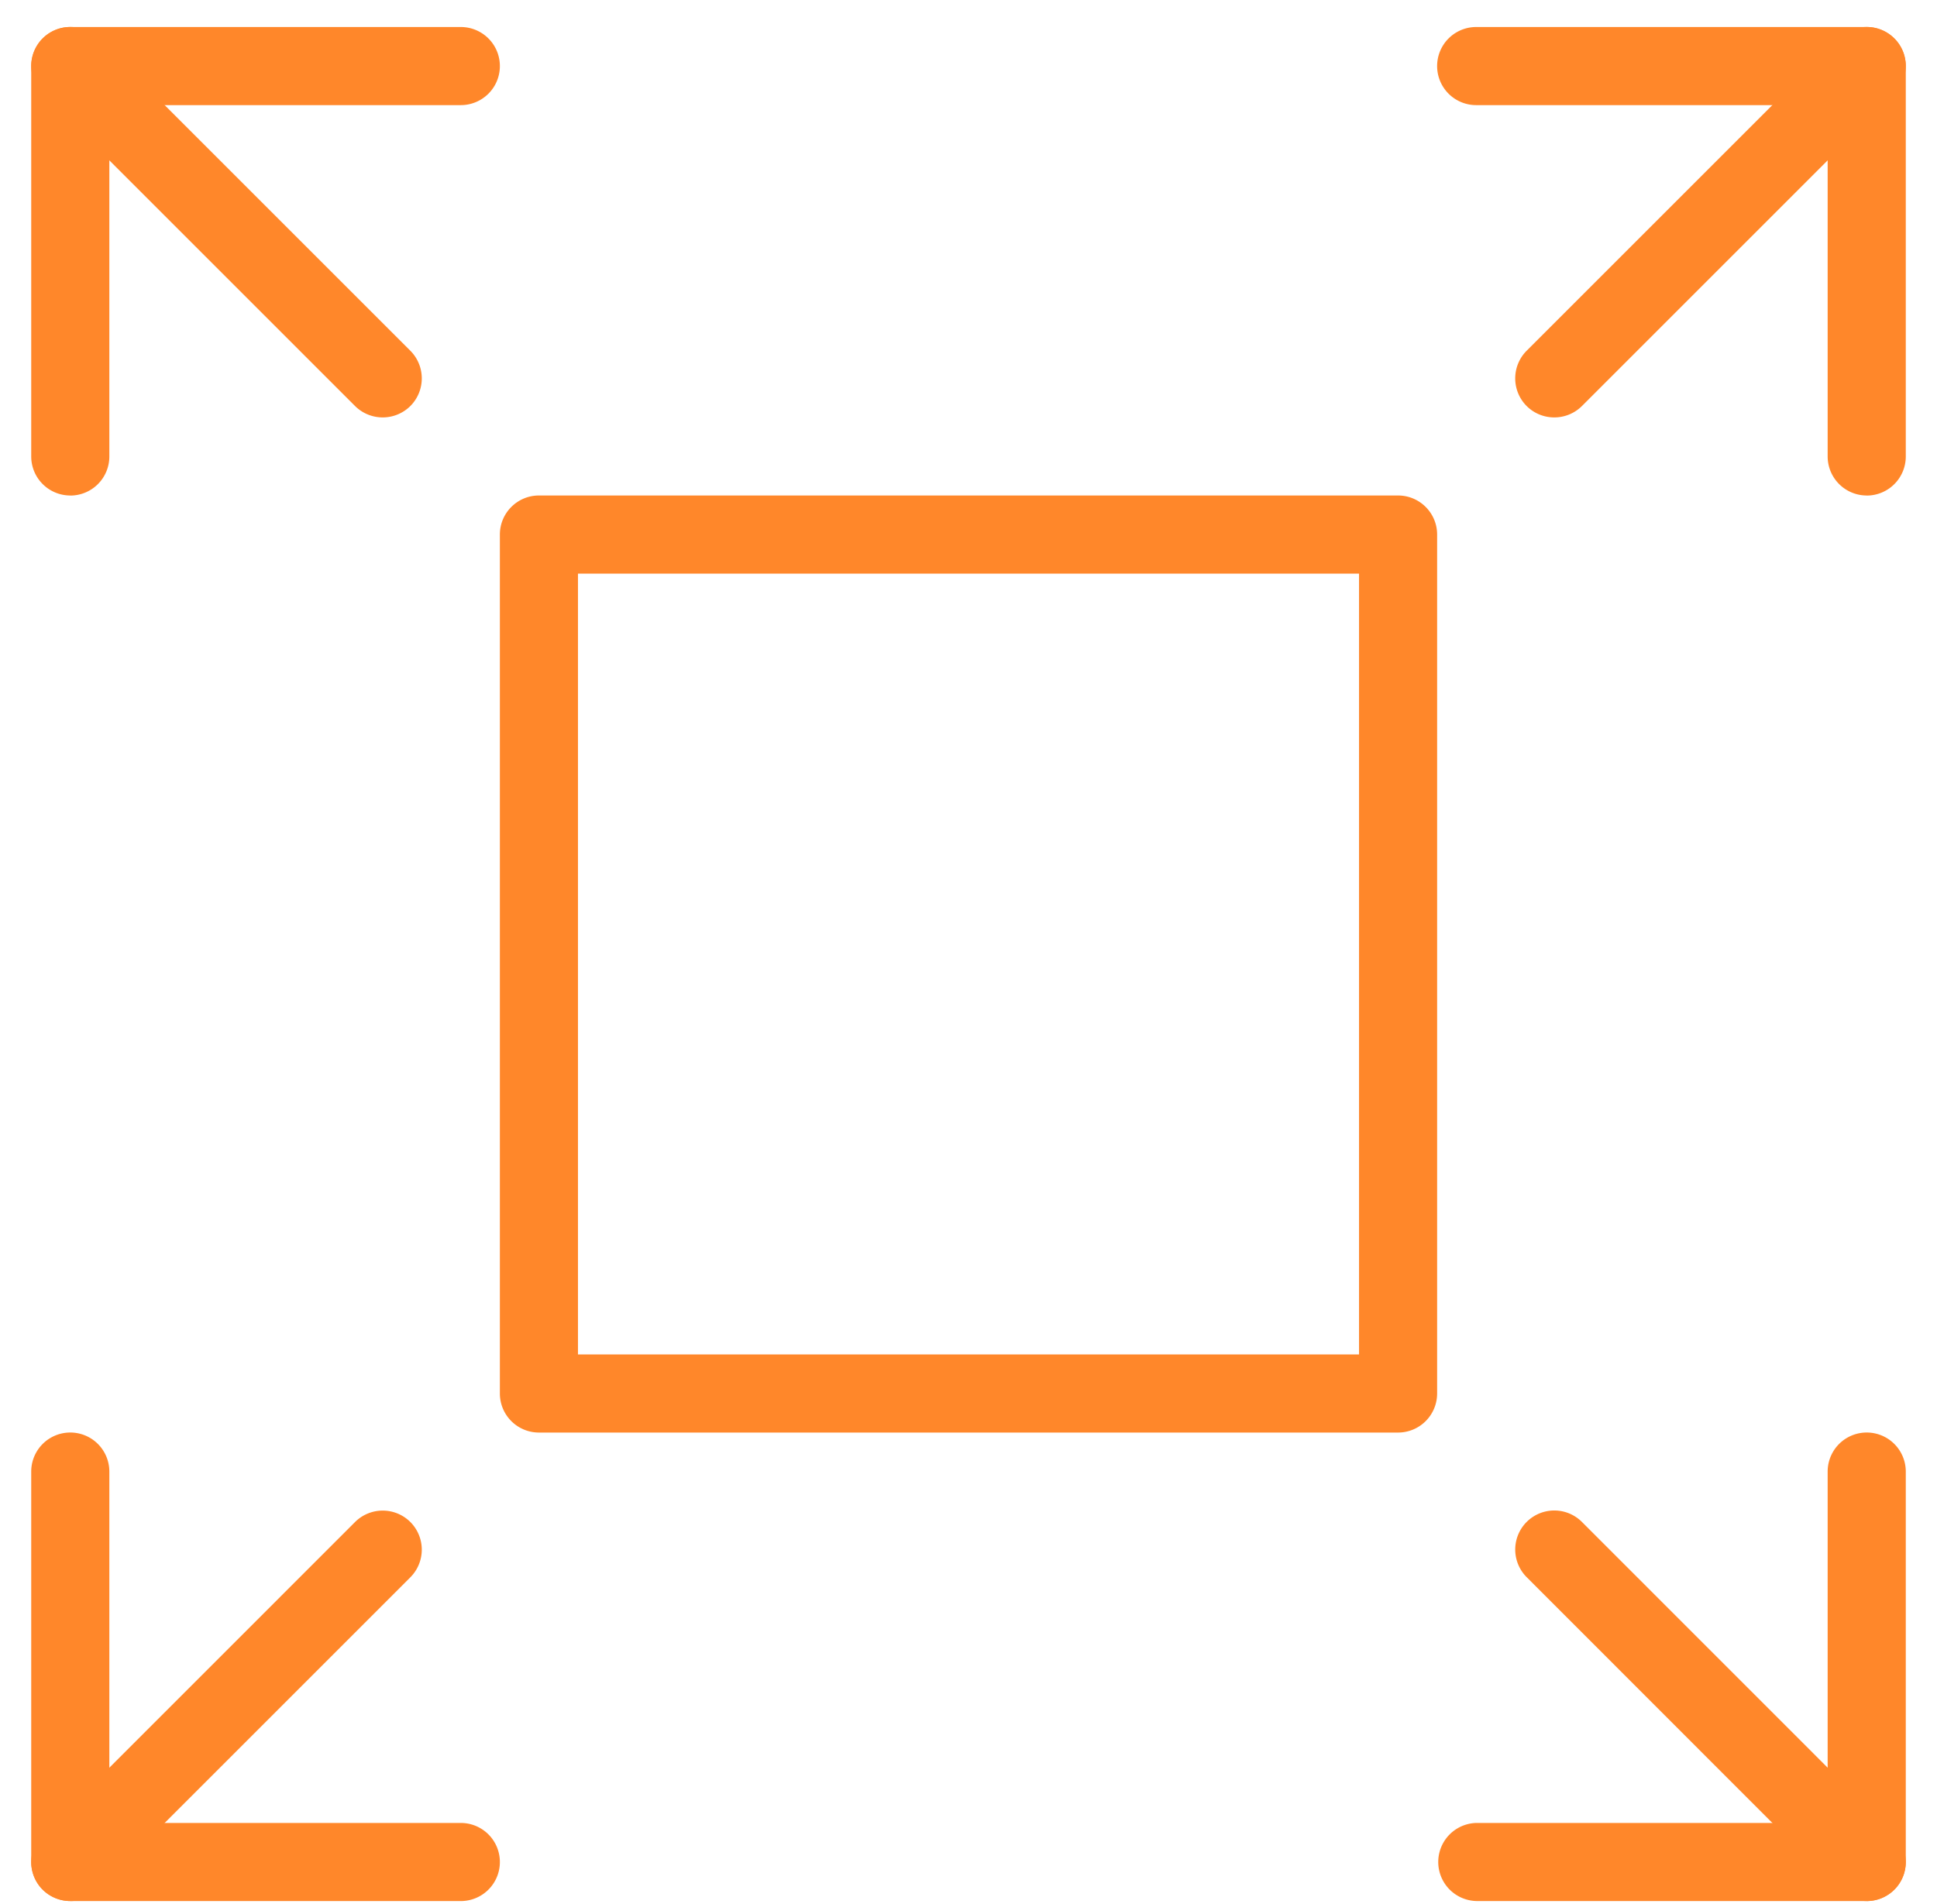
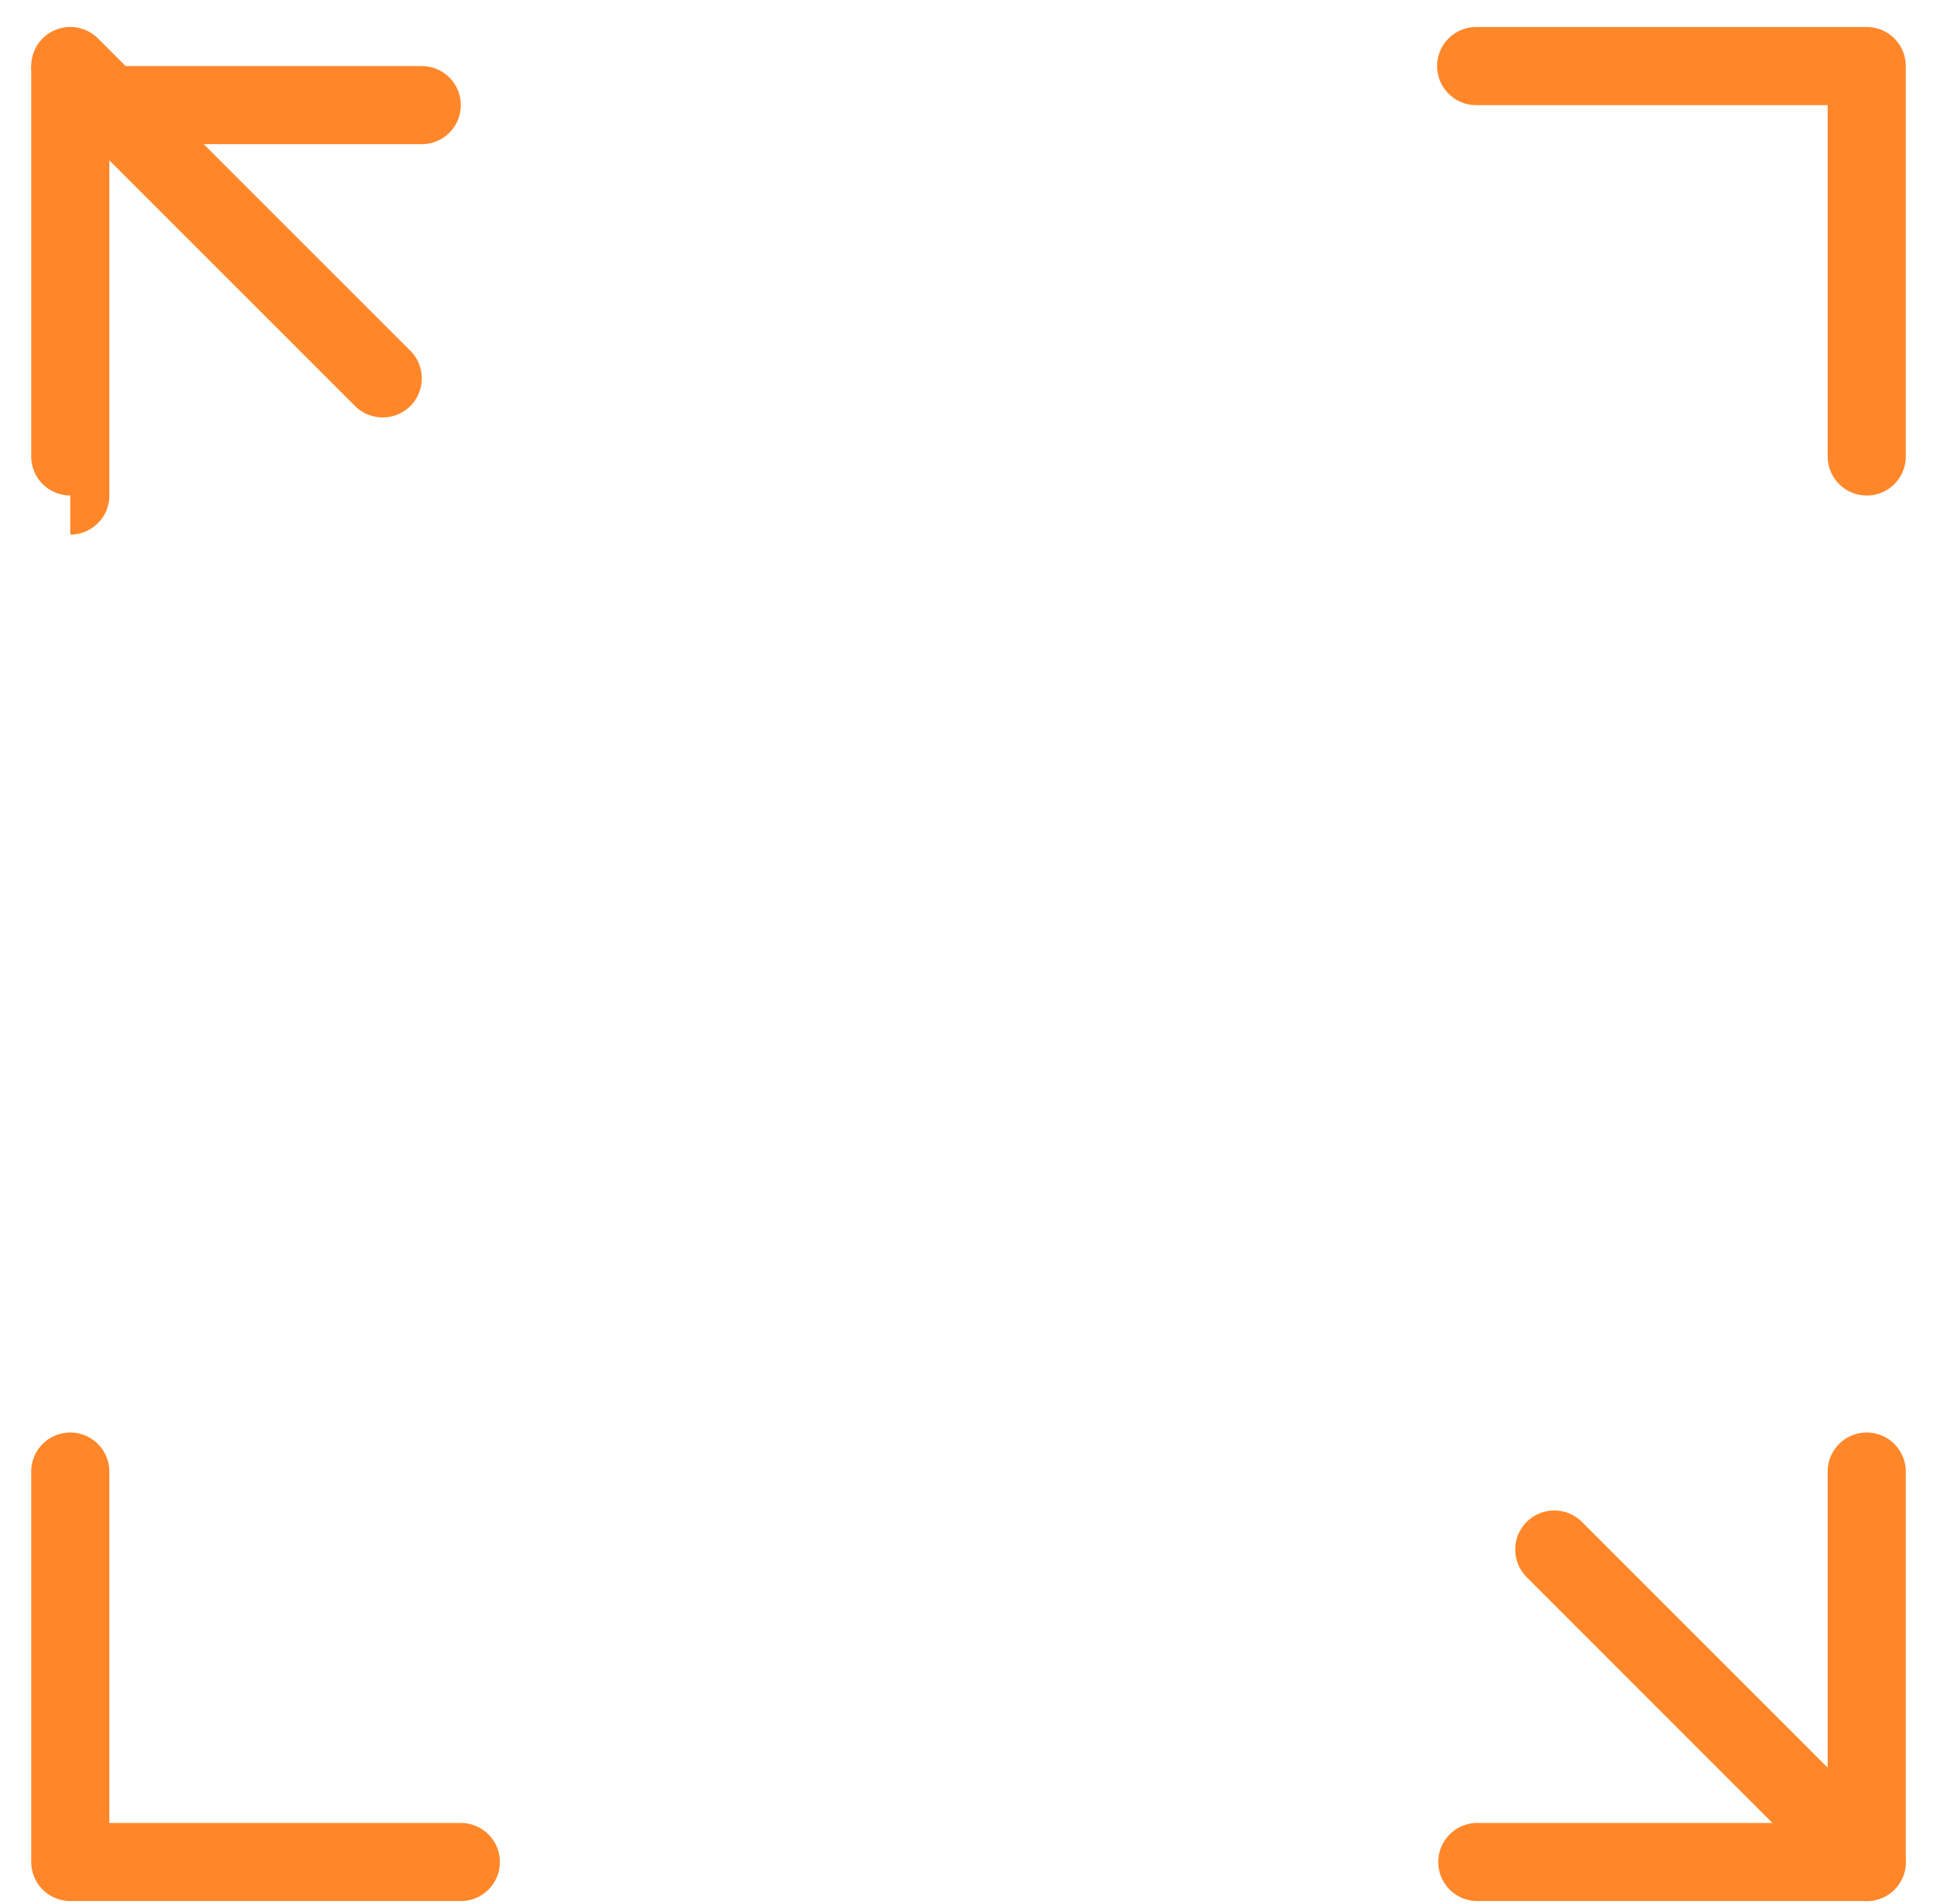
<svg xmlns="http://www.w3.org/2000/svg" width="60" height="59" viewBox="0 0 60 59">
  <g fill="#FF872A" fill-rule="evenodd">
-     <path d="M17.903 41.965h24.194V17.772H17.903v24.193zm25.403 2.42H16.694a1.21 1.21 0 0 1-1.21-1.21V16.562c0-.668.542-1.21 1.21-1.21h26.612c.668 0 1.21.542 1.21 1.21v26.613a1.21 1.21 0 0 1-1.21 1.21zM48.145 12.933c-.31 0-.62-.118-.856-.353a1.213 1.213 0 0 1 0-1.713l9.677-9.677a1.213 1.213 0 0 1 1.713 0 1.213 1.213 0 0 1 0 1.712l-9.677 9.678a1.215 1.215 0 0 1-.857.353M2.177 58.9c-.31 0-.619-.118-.856-.352a1.213 1.213 0 0 1 0-1.713l9.677-9.678a1.213 1.213 0 0 1 1.713 0 1.213 1.213 0 0 1 0 1.713l-9.677 9.678a1.215 1.215 0 0 1-.857.353" />
    <path d="M14.274 58.9H2.177a1.21 1.21 0 0 1-1.21-1.209V45.594a1.21 1.21 0 0 1 2.42 0v10.887h10.887a1.21 1.21 0 0 1 0 2.42M57.823 15.352a1.21 1.21 0 0 1-1.21-1.21V3.257H45.726a1.21 1.21 0 0 1 0-2.42h12.097c.667 0 1.21.542 1.21 1.21v12.097a1.21 1.21 0 0 1-1.21 1.21M57.823 58.9c-.31 0-.62-.118-.857-.352l-9.677-9.683a1.21 1.21 0 0 1 1.713-1.71l9.677 9.68a1.213 1.213 0 0 1 0 1.713 1.215 1.215 0 0 1-.856.353M11.855 12.933c-.31 0-.62-.118-.857-.353L1.321 2.902a1.213 1.213 0 0 1 0-1.712 1.213 1.213 0 0 1 1.713 0l9.677 9.677a1.213 1.213 0 0 1 0 1.713 1.215 1.215 0 0 1-.856.353" />
-     <path d="M2.177 15.352a1.21 1.21 0 0 1-1.21-1.21V2.047c0-.668.543-1.21 1.21-1.21h12.097a1.21 1.21 0 0 1 0 2.42H3.387v10.887a1.21 1.21 0 0 1-1.21 1.21M57.823 58.9H45.726a1.21 1.21 0 0 1 0-2.419h10.887V45.594a1.21 1.21 0 0 1 2.42 0v12.097a1.21 1.21 0 0 1-1.21 1.21" />
+     <path d="M2.177 15.352a1.21 1.21 0 0 1-1.21-1.21V2.047h12.097a1.21 1.21 0 0 1 0 2.42H3.387v10.887a1.21 1.21 0 0 1-1.21 1.21M57.823 58.9H45.726a1.21 1.21 0 0 1 0-2.419h10.887V45.594a1.21 1.21 0 0 1 2.42 0v12.097a1.21 1.21 0 0 1-1.21 1.21" />
  </g>
</svg>